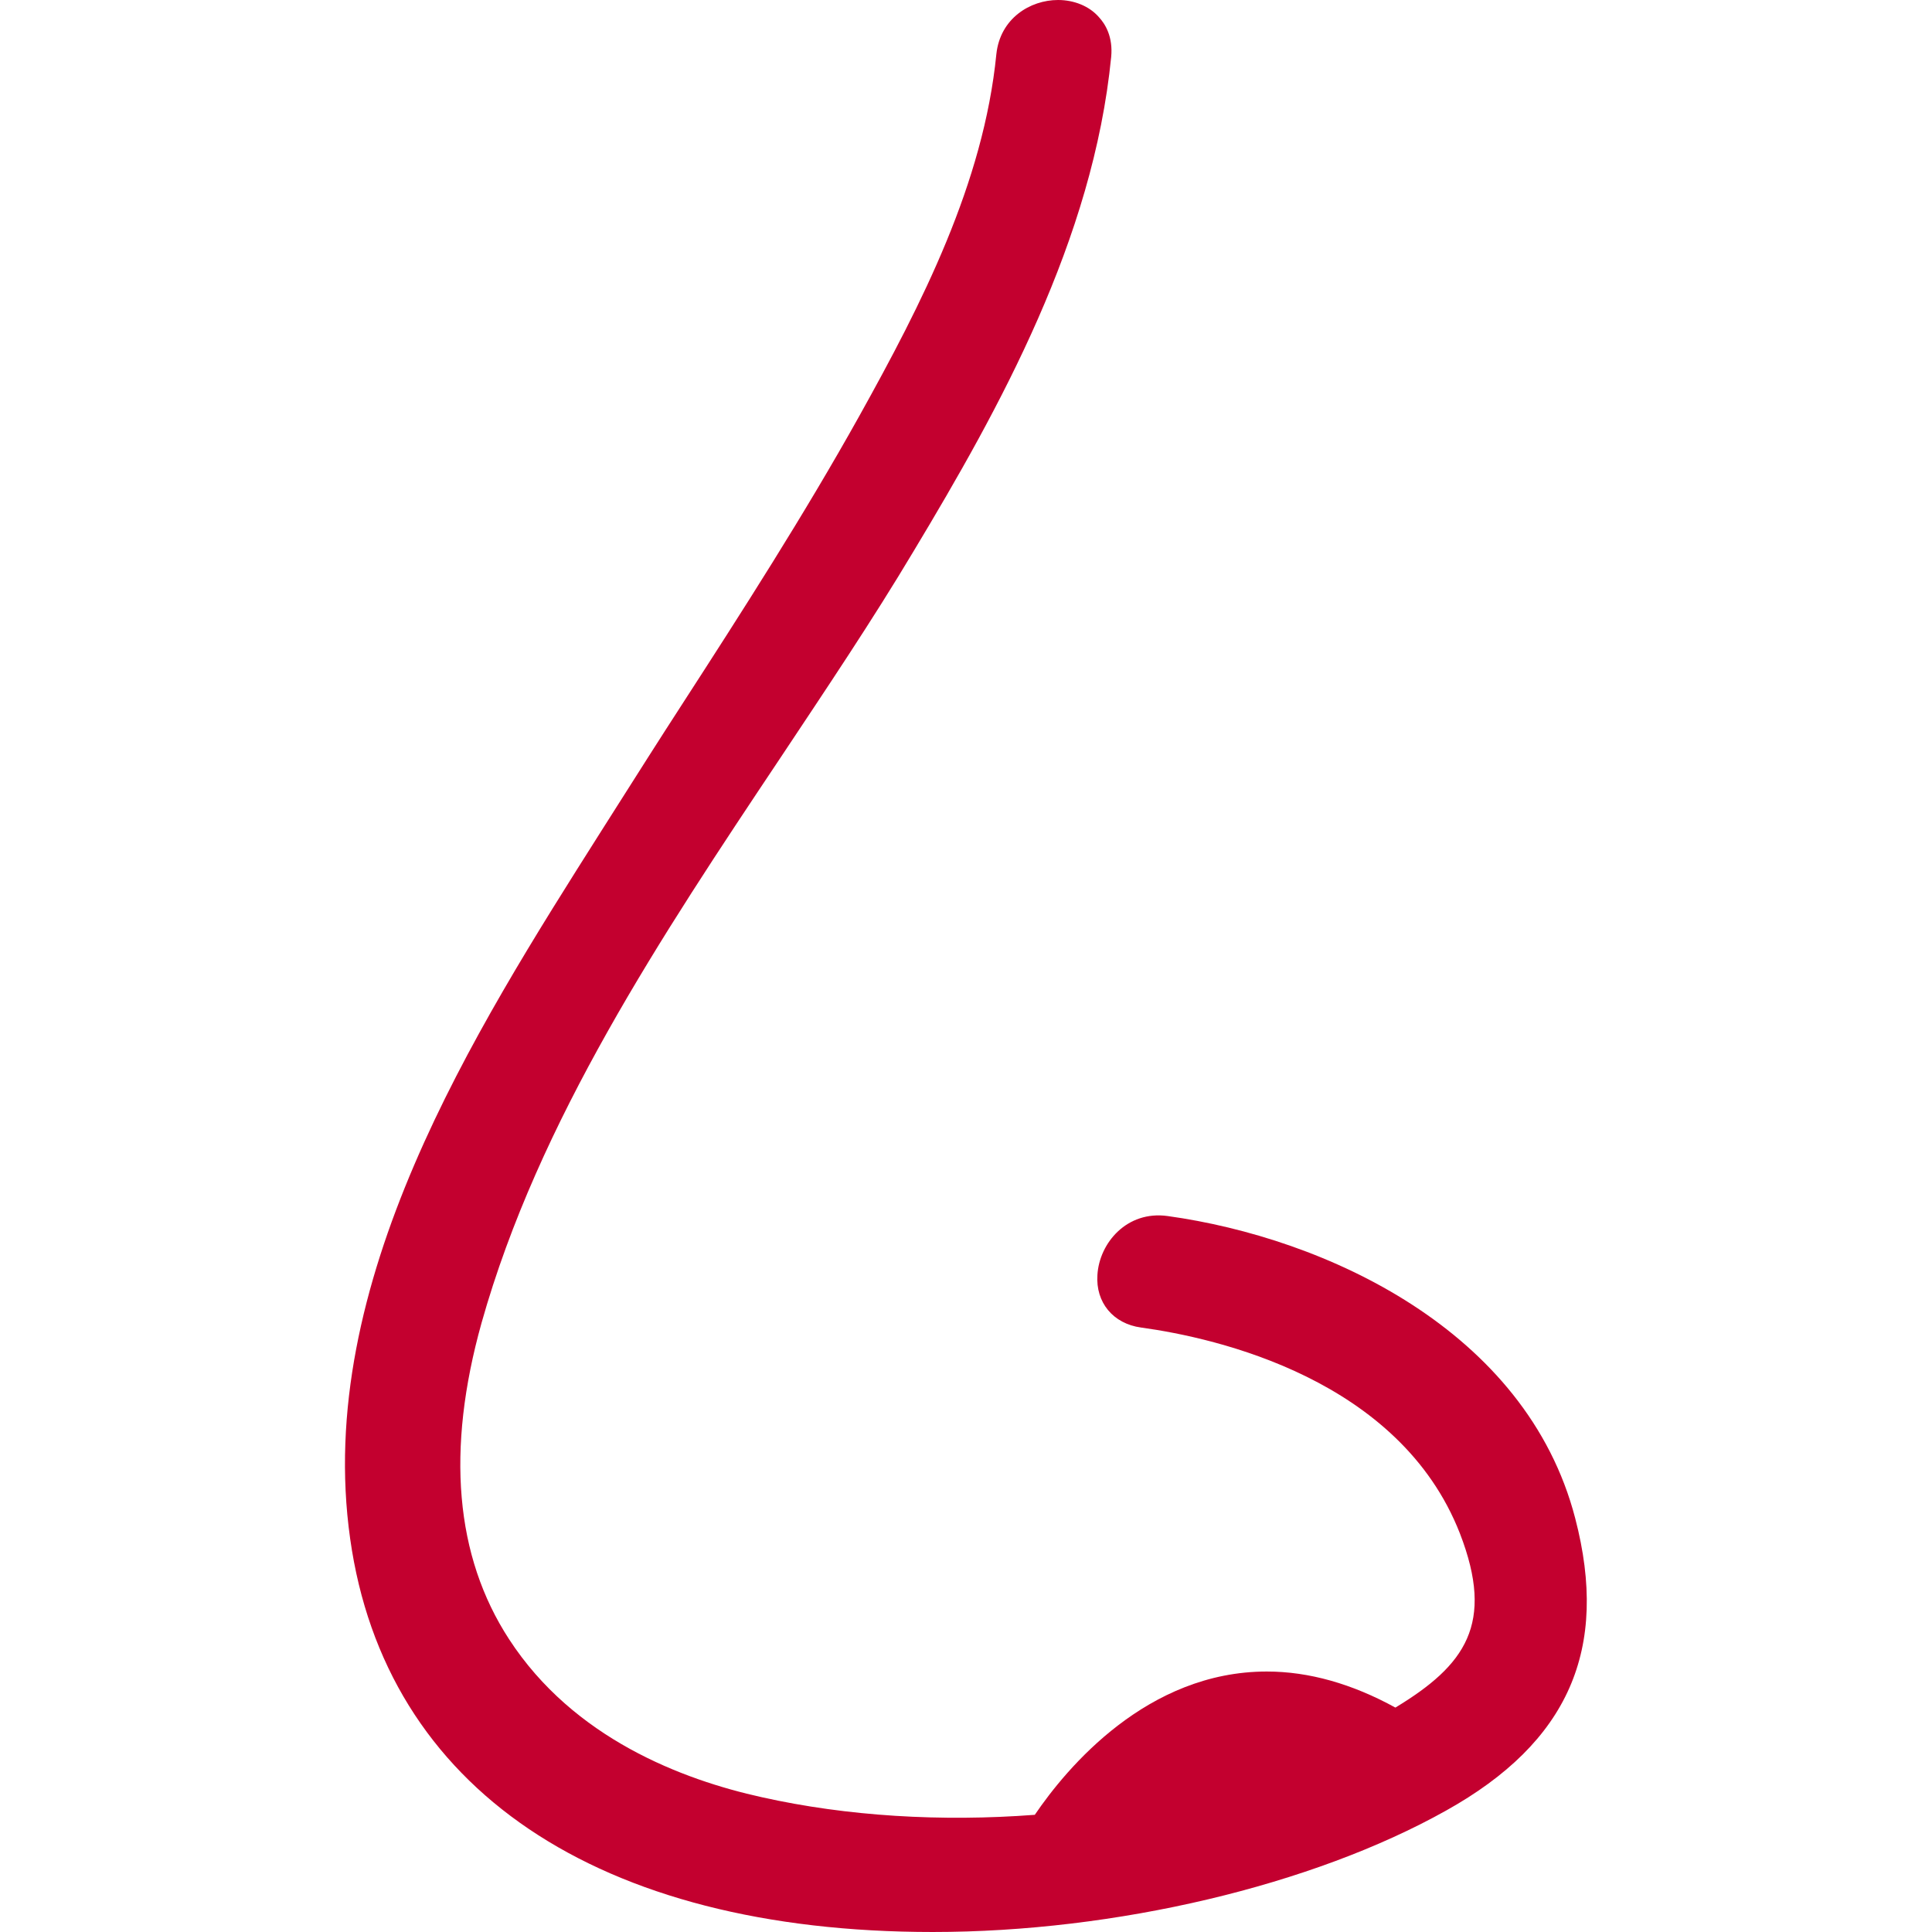
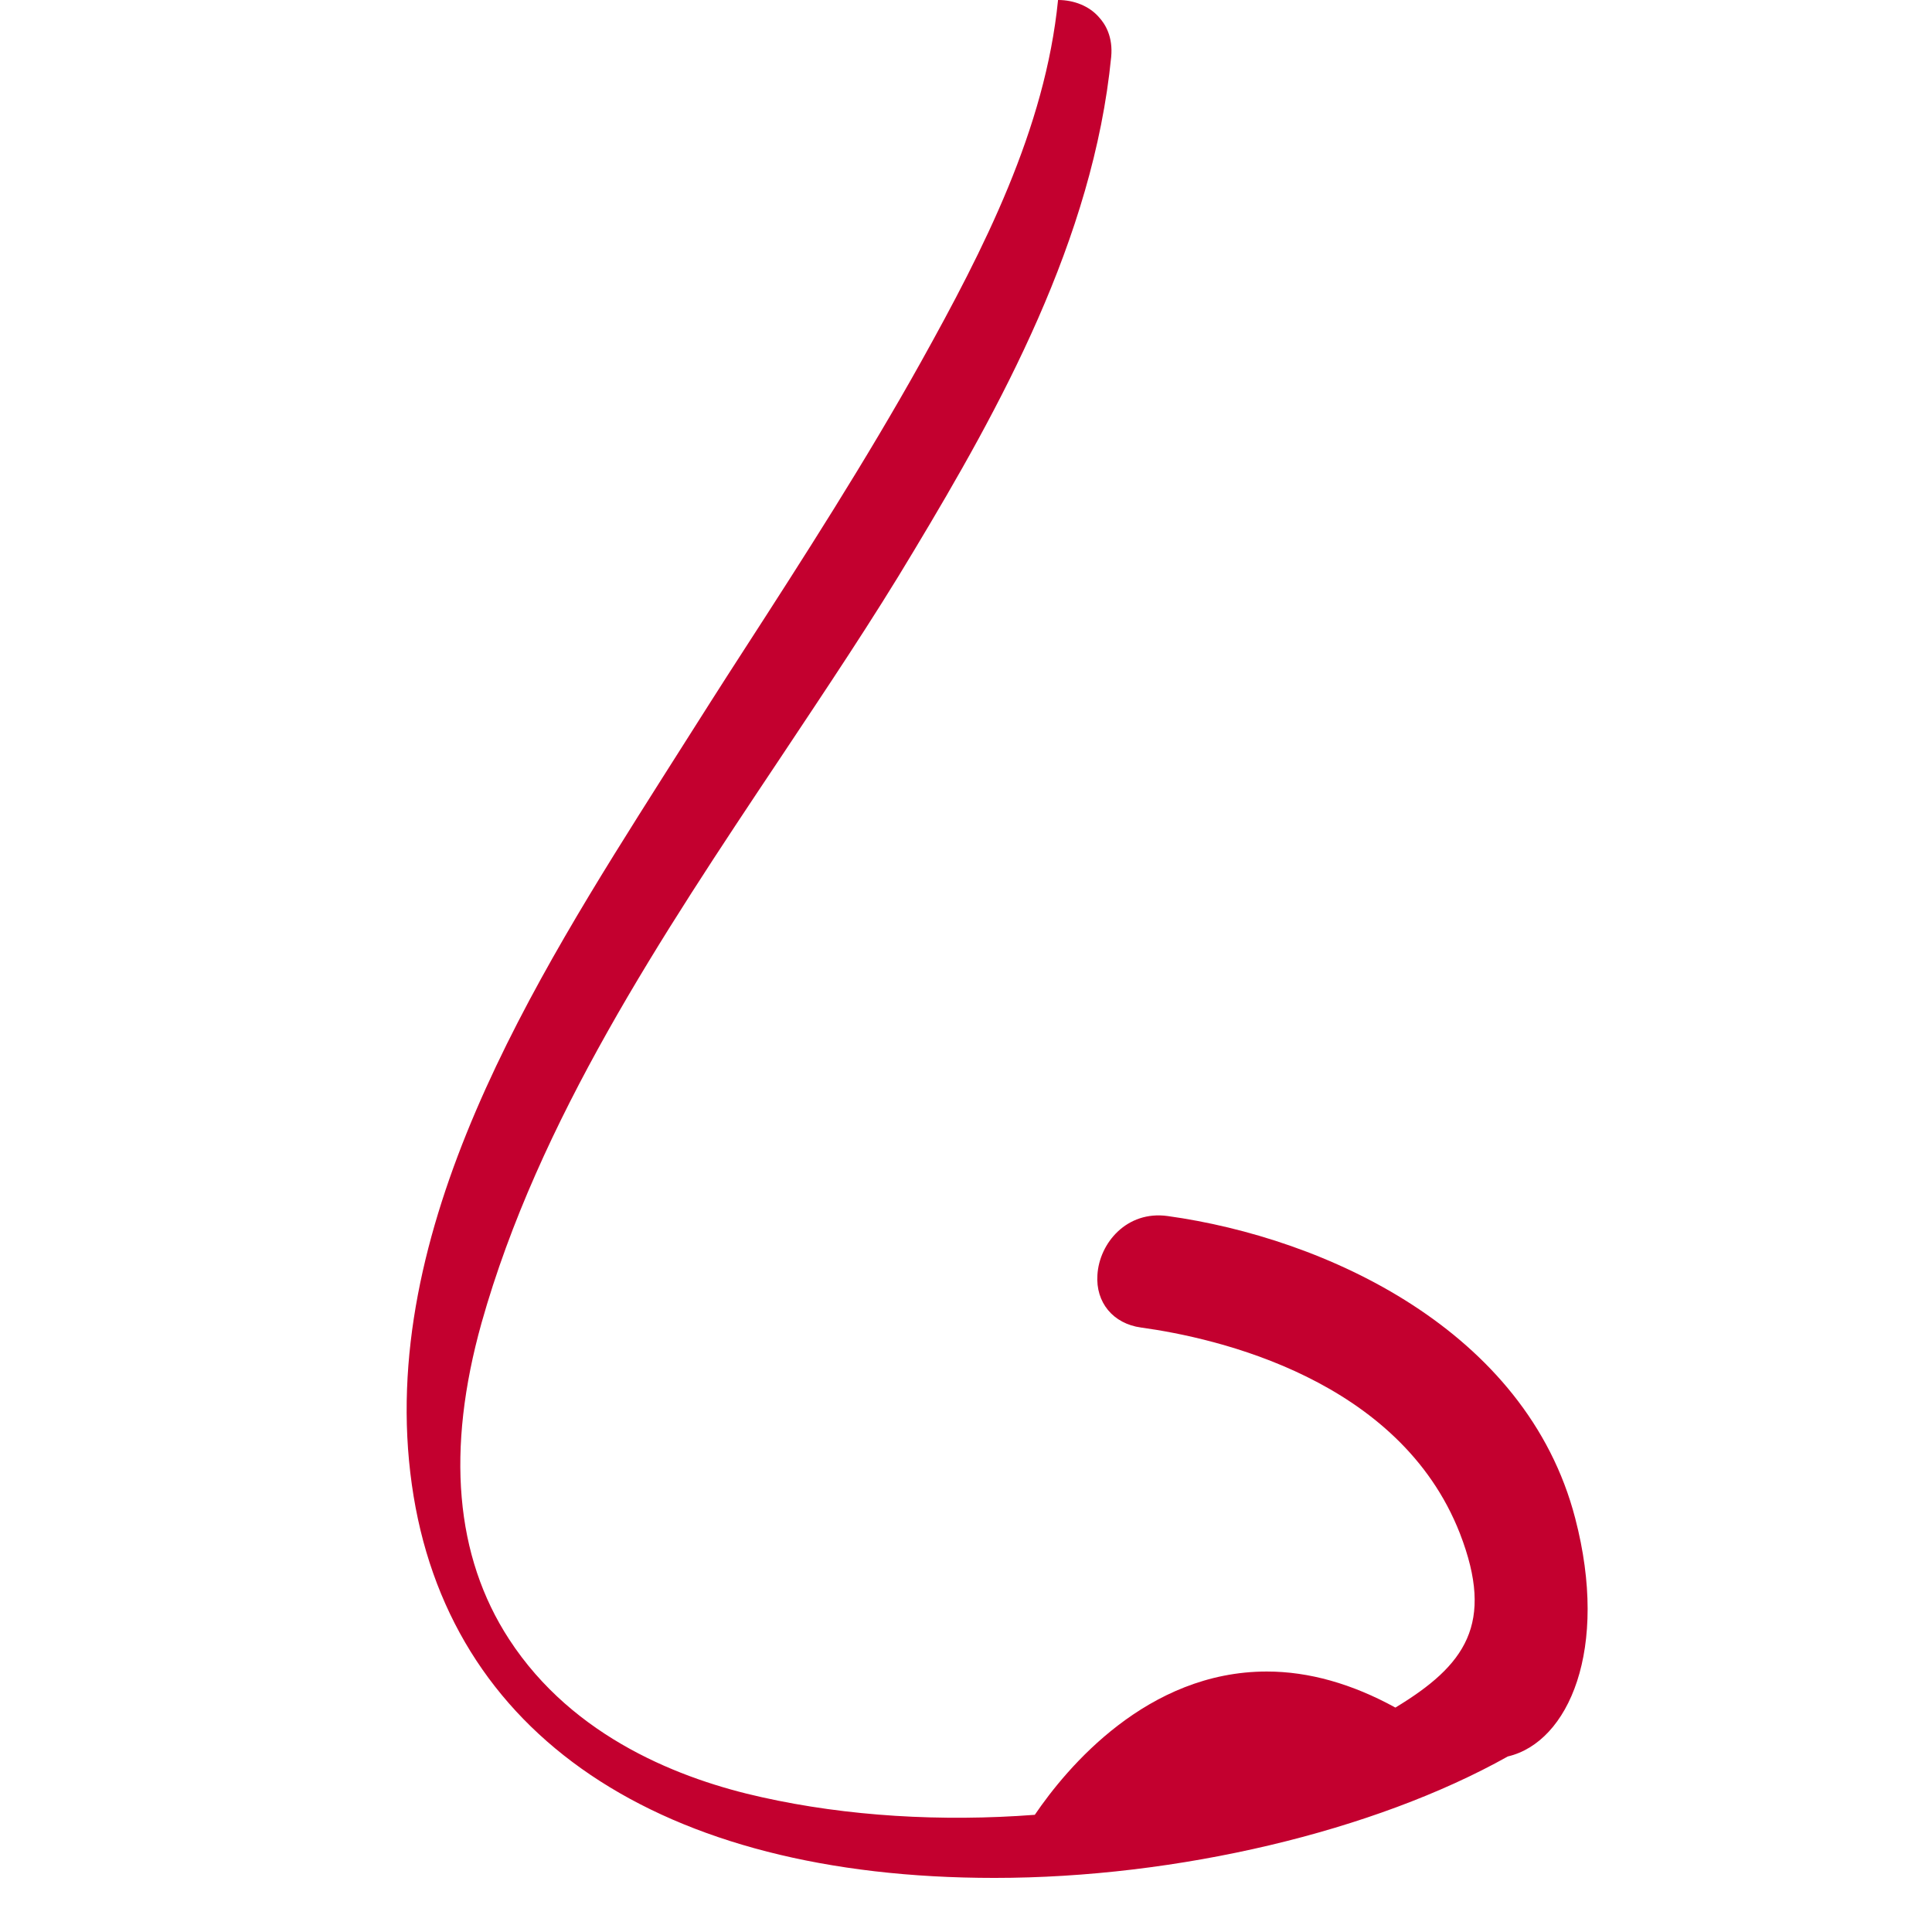
<svg xmlns="http://www.w3.org/2000/svg" version="1.1" id="Capa_1" x="0px" y="0px" viewBox="0 0 407.2 407.2" style="enable-background:new 0 0 407.2 407.2;" xml:space="preserve">
  <style type="text/css">
	.st0{fill:#C3002F;}
</style>
  <g>
-     <path class="st0" d="M332,320c-10.3-39.7-52.7-59.1-85.9-63.7c-8.6-1.2-14.4,5.7-14.8,12.4c-0.4,5.8,3.3,10.3,9.2,11.1   c16,2.2,54.5,10.9,67.2,43.4c7.4,19.1,1.1,27.8-13.6,36.7c-9.1-5-18.2-7.6-27.1-7.6c-25.2,0-42.1,20.2-48.9,30.2   c-19.7,1.5-39.6,0.3-57.5-3.7c-16.8-3.7-39.7-12.4-53.3-33.3c-11.4-17.5-13.3-39.9-5.8-66.7c12-42.6,37.9-81.5,63-119.1   c9.5-14.3,19.4-29,28.1-43.6C210.7,86,230.4,50.5,234.2,12c0.4-4.2-1.2-6.9-2.6-8.4C229.6,1.3,226.4,0,223,0   c-5.9,0-12.2,3.9-13,11.4c-2.7,27.2-15.7,52.6-28.9,76.3c-11.6,20.8-24.7,41.2-37.5,61c-4.6,7.1-9.1,14.2-13.6,21.3l-3.3,5.2   c-26.9,42.5-60.5,95.3-52.9,149.1c7.4,52.7,52.2,82.9,122.8,82.9c38.5,0,80-9.8,108.2-25.6C330.6,367.2,339.2,347.6,332,320z" />
+     <path class="st0" d="M332,320c-10.3-39.7-52.7-59.1-85.9-63.7c-8.6-1.2-14.4,5.7-14.8,12.4c-0.4,5.8,3.3,10.3,9.2,11.1   c16,2.2,54.5,10.9,67.2,43.4c7.4,19.1,1.1,27.8-13.6,36.7c-9.1-5-18.2-7.6-27.1-7.6c-25.2,0-42.1,20.2-48.9,30.2   c-19.7,1.5-39.6,0.3-57.5-3.7c-16.8-3.7-39.7-12.4-53.3-33.3c-11.4-17.5-13.3-39.9-5.8-66.7c12-42.6,37.9-81.5,63-119.1   c9.5-14.3,19.4-29,28.1-43.6C210.7,86,230.4,50.5,234.2,12c0.4-4.2-1.2-6.9-2.6-8.4C229.6,1.3,226.4,0,223,0   c-2.7,27.2-15.7,52.6-28.9,76.3c-11.6,20.8-24.7,41.2-37.5,61c-4.6,7.1-9.1,14.2-13.6,21.3l-3.3,5.2   c-26.9,42.5-60.5,95.3-52.9,149.1c7.4,52.7,52.2,82.9,122.8,82.9c38.5,0,80-9.8,108.2-25.6C330.6,367.2,339.2,347.6,332,320z" />
  </g>
</svg>